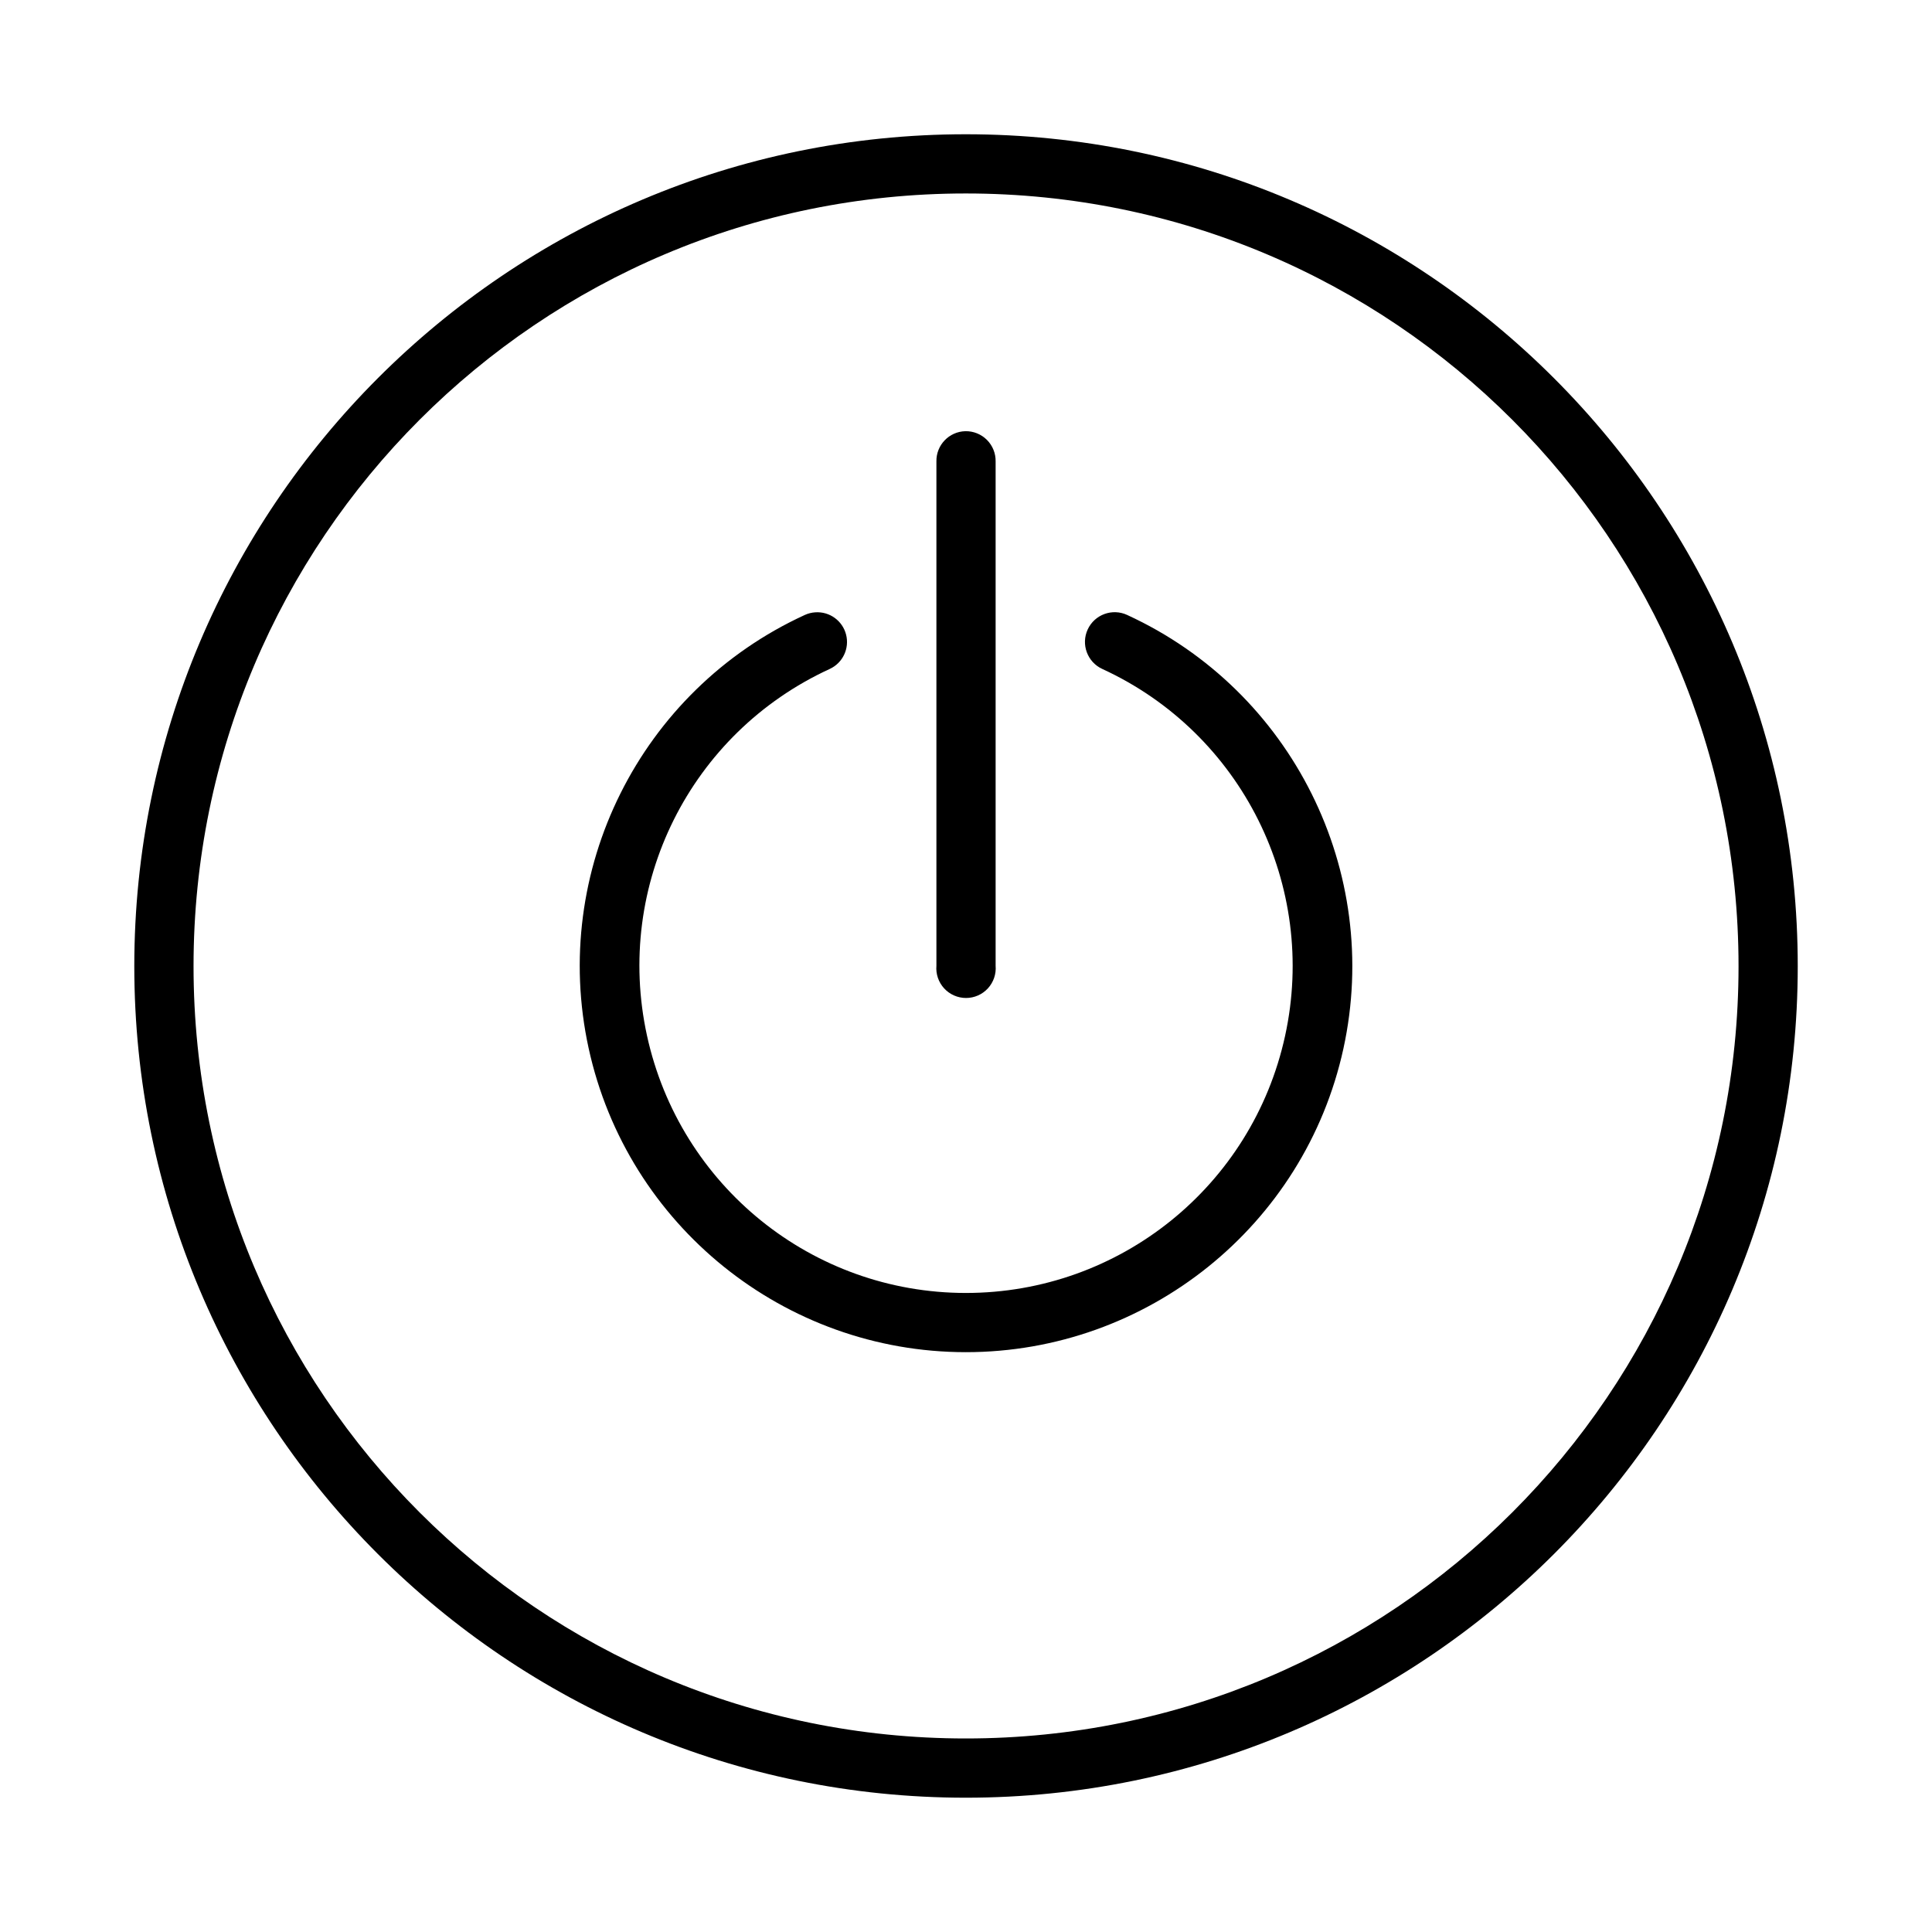
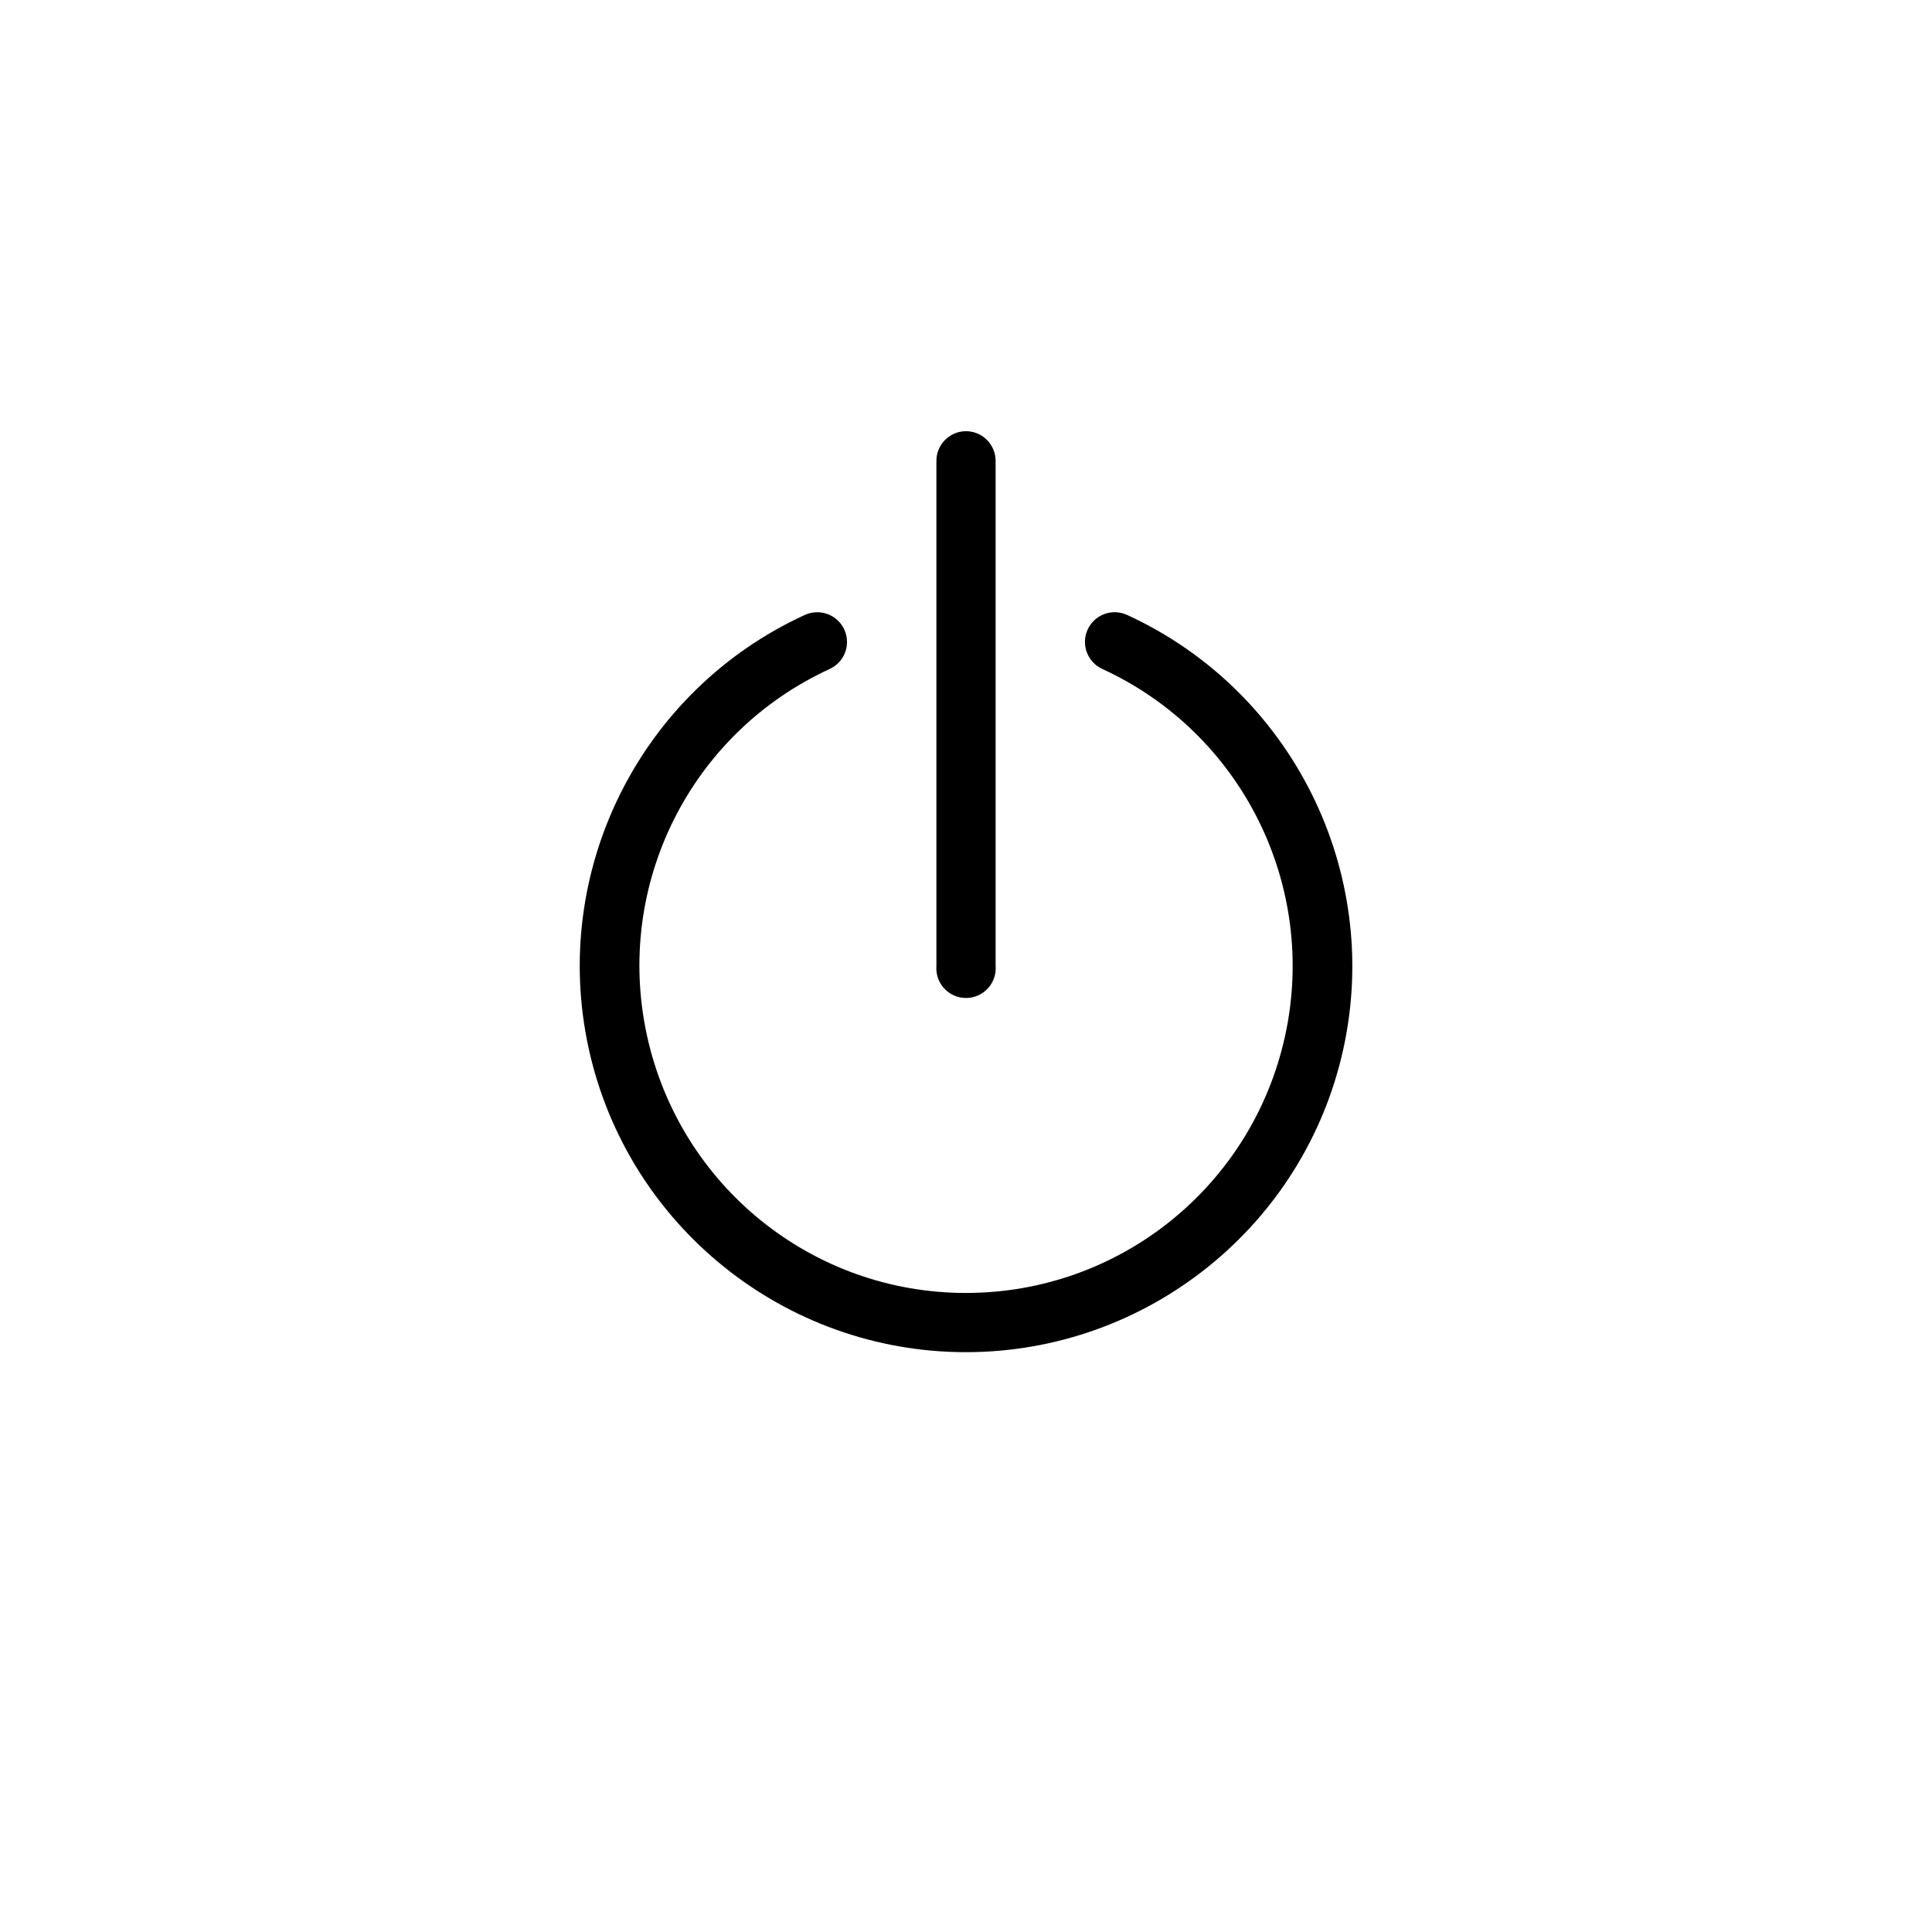
<svg xmlns="http://www.w3.org/2000/svg" fill="#000000" width="800px" height="800px" version="1.1" viewBox="144 144 512 512">
  <g>
-     <path d="m399.95 179.58c-121.64 0-220.36 98.832-220.36 220.47 0 121.64 98.715 220.36 220.36 220.36 121.64 0 220.47-98.715 220.47-220.36 0-121.64-98.832-220.47-220.47-220.47zm0 15.691c113.13 0 204.78 91.648 204.78 204.78 0 113.13-91.648 204.66-204.78 204.66-113.13 0-204.66-91.535-204.66-204.66 0-113.13 91.535-204.78 204.66-204.78z" />
    <path d="m360.08 306.27c-0.965 0.059-1.91 0.293-2.789 0.695-43.68 20.035-67.543 67.875-57.297 114.83 10.246 46.949 51.895 80.531 99.949 80.543 48.055 0.012 89.797-33.48 100.07-80.426s-13.625-94.887-57.297-114.94v-0.004c-3.949-1.828-8.633-0.113-10.461 3.836-1.828 3.945-0.113 8.629 3.836 10.461 37.027 17.004 57.172 57.473 48.465 97.277-8.707 39.805-43.863 68.117-84.609 68.105-40.746-0.012-75.805-28.414-84.492-68.223-8.688-39.809 11.43-80.172 48.465-97.16h-0.004c3.438-1.602 5.242-5.418 4.305-9.09-0.938-3.668-4.359-6.152-8.137-5.906z" />
    <path d="m399.83 258.27c-4.328 0.109-7.754 3.691-7.672 8.02v133.65c-0.184 2.195 0.559 4.367 2.051 5.992 1.488 1.621 3.594 2.543 5.797 2.543s4.305-0.922 5.793-2.543c1.492-1.625 2.234-3.797 2.051-5.992v-133.65c0.039-2.141-0.793-4.203-2.305-5.715-1.512-1.512-3.574-2.344-5.715-2.305z" fill-rule="evenodd" />
  </g>
</svg>